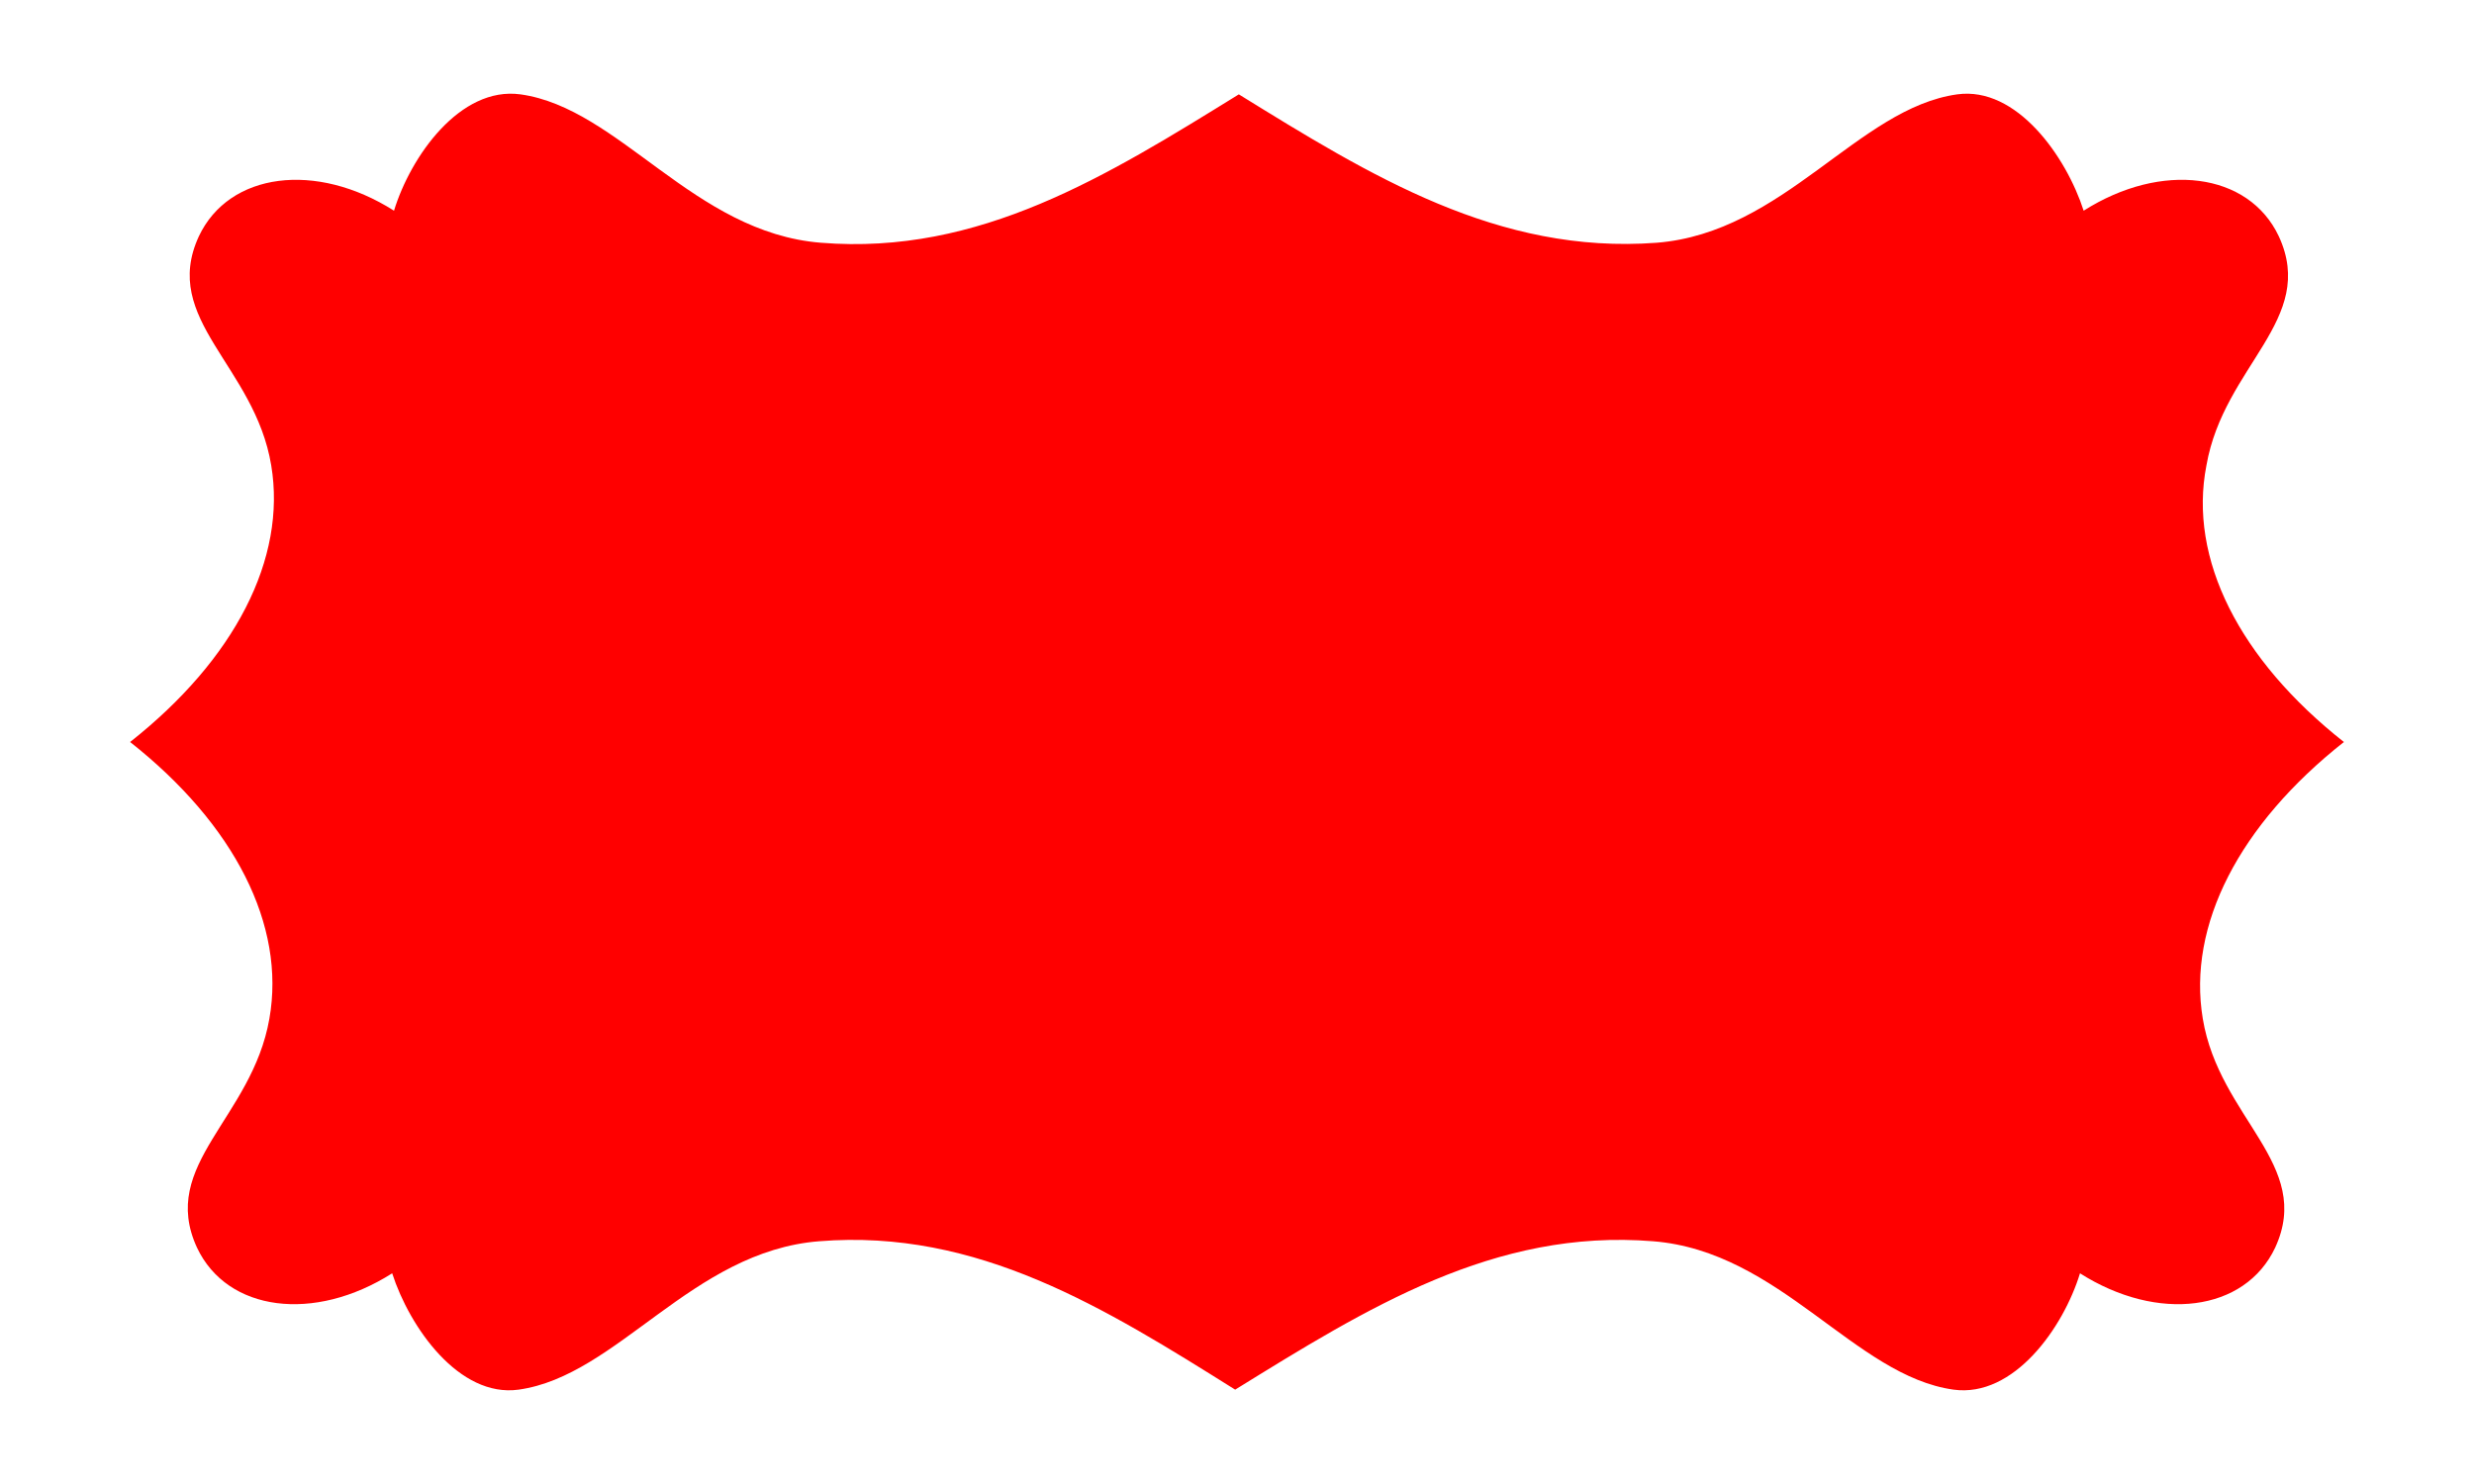
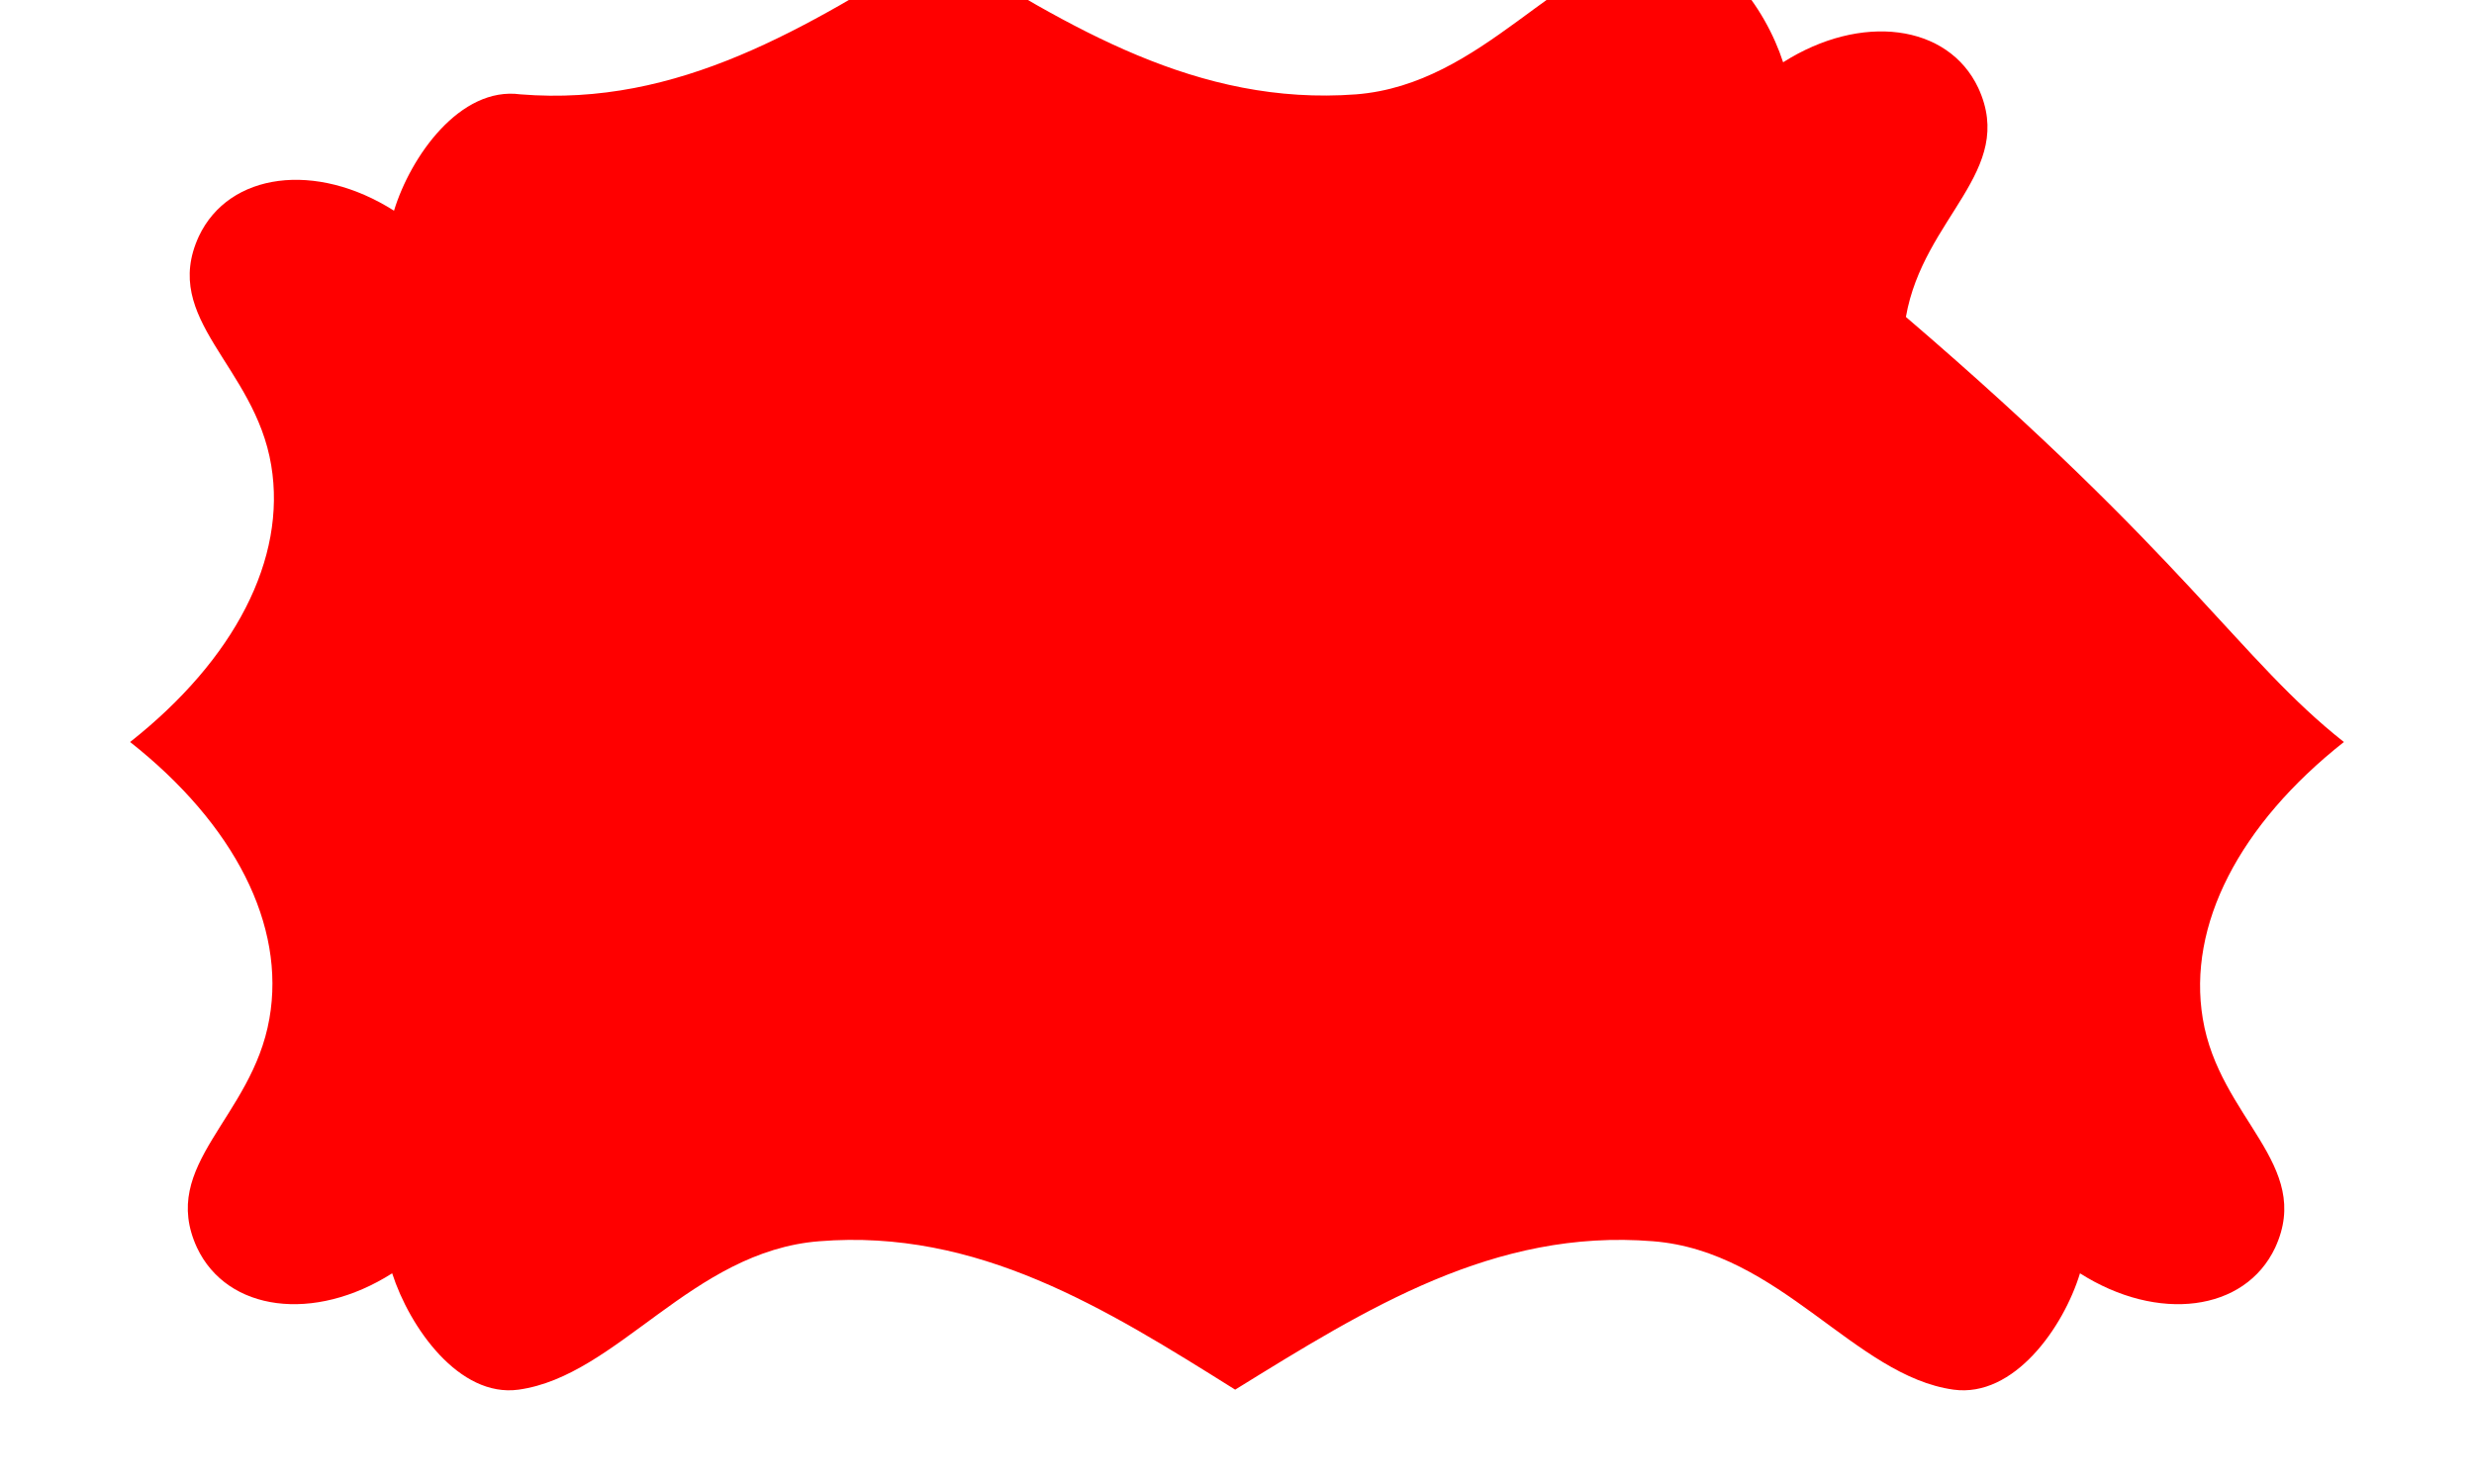
<svg xmlns="http://www.w3.org/2000/svg" version="1.1" id="Guides" x="0px" y="0px" viewBox="0 0 270 162" style="enable-background:new 0 0 270 162;" xml:space="preserve">
  <style type="text/css">
	.st0{fill:#FF0000;}
</style>
  <g>
-     <path class="st0" d="M89.4,135.5c-13.9,1.1-22,14.7-32.8,16.2c-6.5,0.9-11.9-6.8-13.8-12.7c-8.5,5.4-18,4.2-21.3-2.8   c-4.2-9.1,6-14.1,7.9-25C31.2,101,25.6,90,14.2,81c11.4-9,17.1-20,15.4-30.2c-1.8-10.9-12.1-15.9-7.9-25c3.3-7,12.8-8.2,21.3-2.8   c1.8-5.9,7.2-13.6,13.8-12.7c10.8,1.5,18.9,15.1,32.8,16.2c17.3,1.4,31.2-7.3,45.6-16.2c14.4,8.9,28.3,17.5,45.6,16.2   c13.9-1.1,22-14.7,32.8-16.2c6.5-0.9,11.9,6.8,13.8,12.7c8.5-5.4,18-4.2,21.3,2.8c4.2,9.1-6,14.1-7.9,25   C238.8,61,244.4,72,255.8,81c-11.4,9-17.1,20-15.4,30.2c1.8,10.9,12.1,15.9,7.9,25c-3.3,7-12.8,8.2-21.3,2.8   c-1.8,5.9-7.2,13.6-13.8,12.7c-10.8-1.5-18.9-15.1-32.8-16.2c-17.3-1.4-31.2,7.3-45.6,16.2C120.6,142.8,106.7,134.1,89.4,135.5z" />
+     <path class="st0" d="M89.4,135.5c-13.9,1.1-22,14.7-32.8,16.2c-6.5,0.9-11.9-6.8-13.8-12.7c-8.5,5.4-18,4.2-21.3-2.8   c-4.2-9.1,6-14.1,7.9-25C31.2,101,25.6,90,14.2,81c11.4-9,17.1-20,15.4-30.2c-1.8-10.9-12.1-15.9-7.9-25c3.3-7,12.8-8.2,21.3-2.8   c1.8-5.9,7.2-13.6,13.8-12.7c17.3,1.4,31.2-7.3,45.6-16.2c14.4,8.9,28.3,17.5,45.6,16.2   c13.9-1.1,22-14.7,32.8-16.2c6.5-0.9,11.9,6.8,13.8,12.7c8.5-5.4,18-4.2,21.3,2.8c4.2,9.1-6,14.1-7.9,25   C238.8,61,244.4,72,255.8,81c-11.4,9-17.1,20-15.4,30.2c1.8,10.9,12.1,15.9,7.9,25c-3.3,7-12.8,8.2-21.3,2.8   c-1.8,5.9-7.2,13.6-13.8,12.7c-10.8-1.5-18.9-15.1-32.8-16.2c-17.3-1.4-31.2,7.3-45.6,16.2C120.6,142.8,106.7,134.1,89.4,135.5z" />
  </g>
</svg>